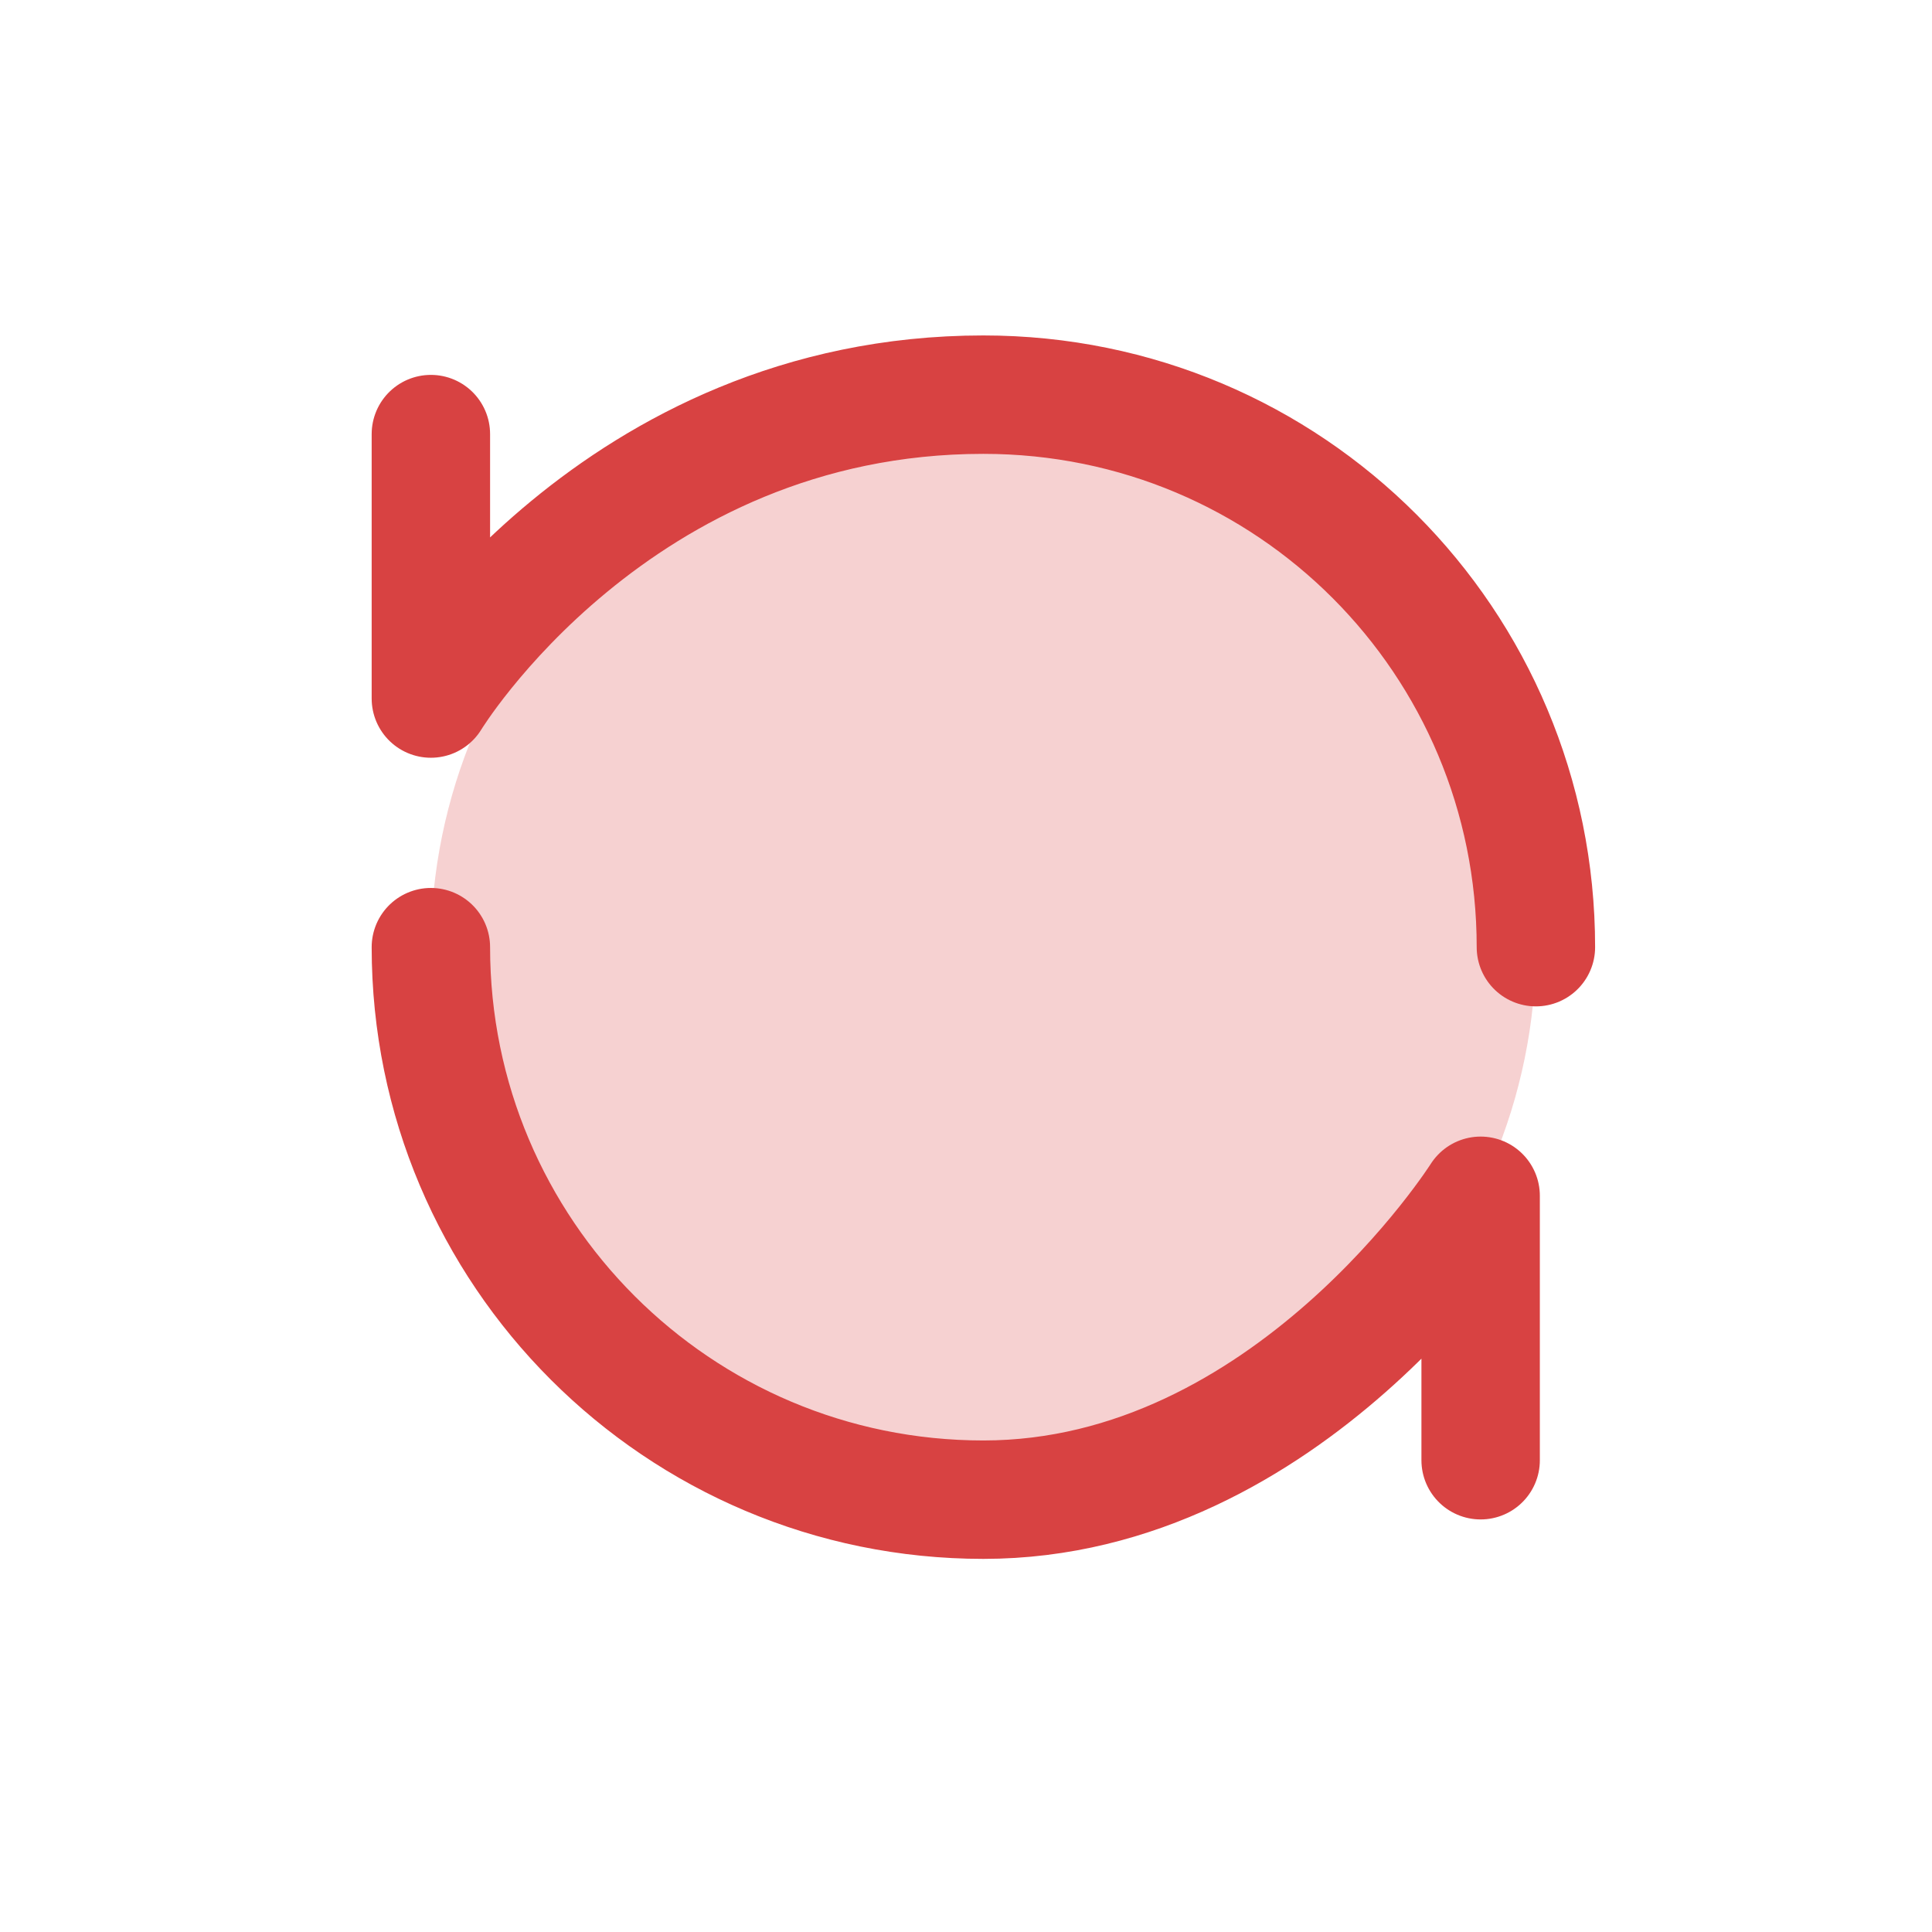
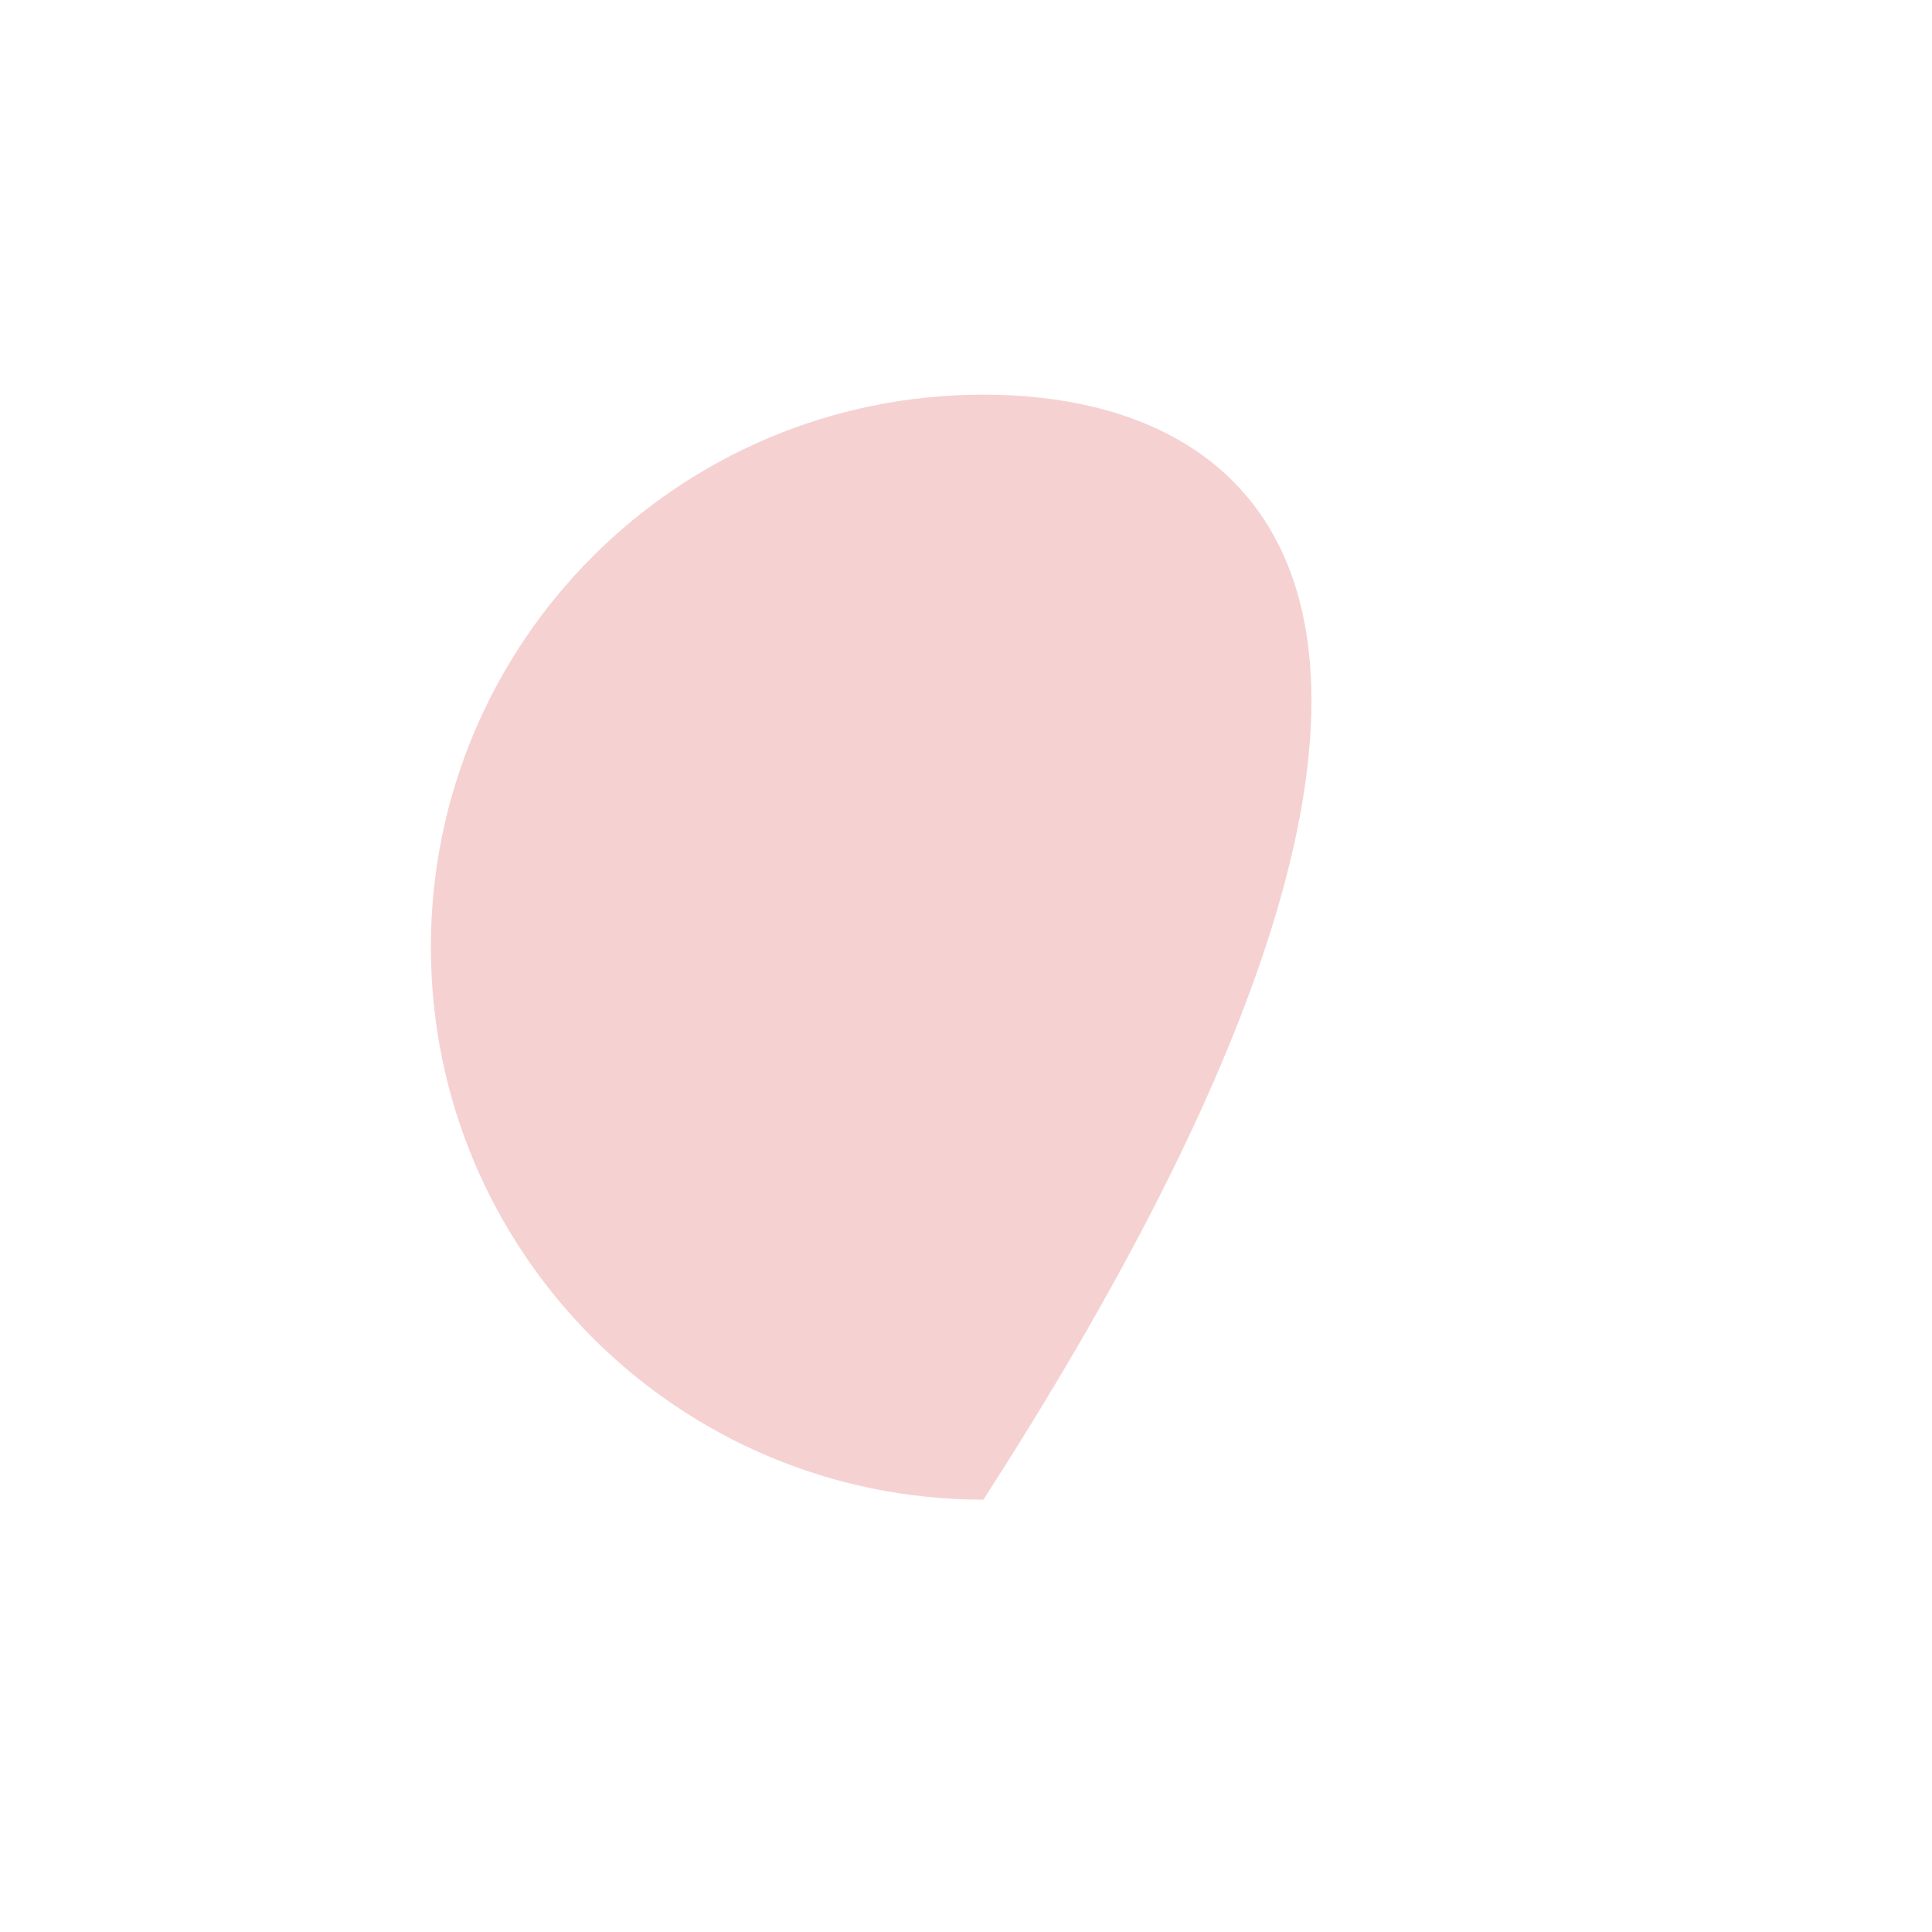
<svg xmlns="http://www.w3.org/2000/svg" width="48" height="48" viewBox="0 0 48 48" fill="none">
-   <path opacity="0.24" d="M24.432 37.259C32.013 37.259 38.159 31.113 38.159 23.532C38.159 15.951 32.013 9.805 24.432 9.805C16.851 9.805 10.705 15.951 10.705 23.532C10.705 31.113 16.851 37.259 24.432 37.259Z" fill="#D84242" />
-   <path d="M10.705 23.532C10.705 31.113 16.851 37.259 24.432 37.259C32.013 37.259 36.786 29.709 36.786 29.709V36.279M38.159 23.532C38.159 15.951 32.058 9.805 24.432 9.805C15.28 9.805 10.705 17.355 10.705 17.355V10.785" stroke="#D84242" stroke-width="2.942" stroke-linecap="round" stroke-linejoin="round" />
+   <path opacity="0.24" d="M24.432 37.259C38.159 15.951 32.013 9.805 24.432 9.805C16.851 9.805 10.705 15.951 10.705 23.532C10.705 31.113 16.851 37.259 24.432 37.259Z" fill="#D84242" />
</svg>